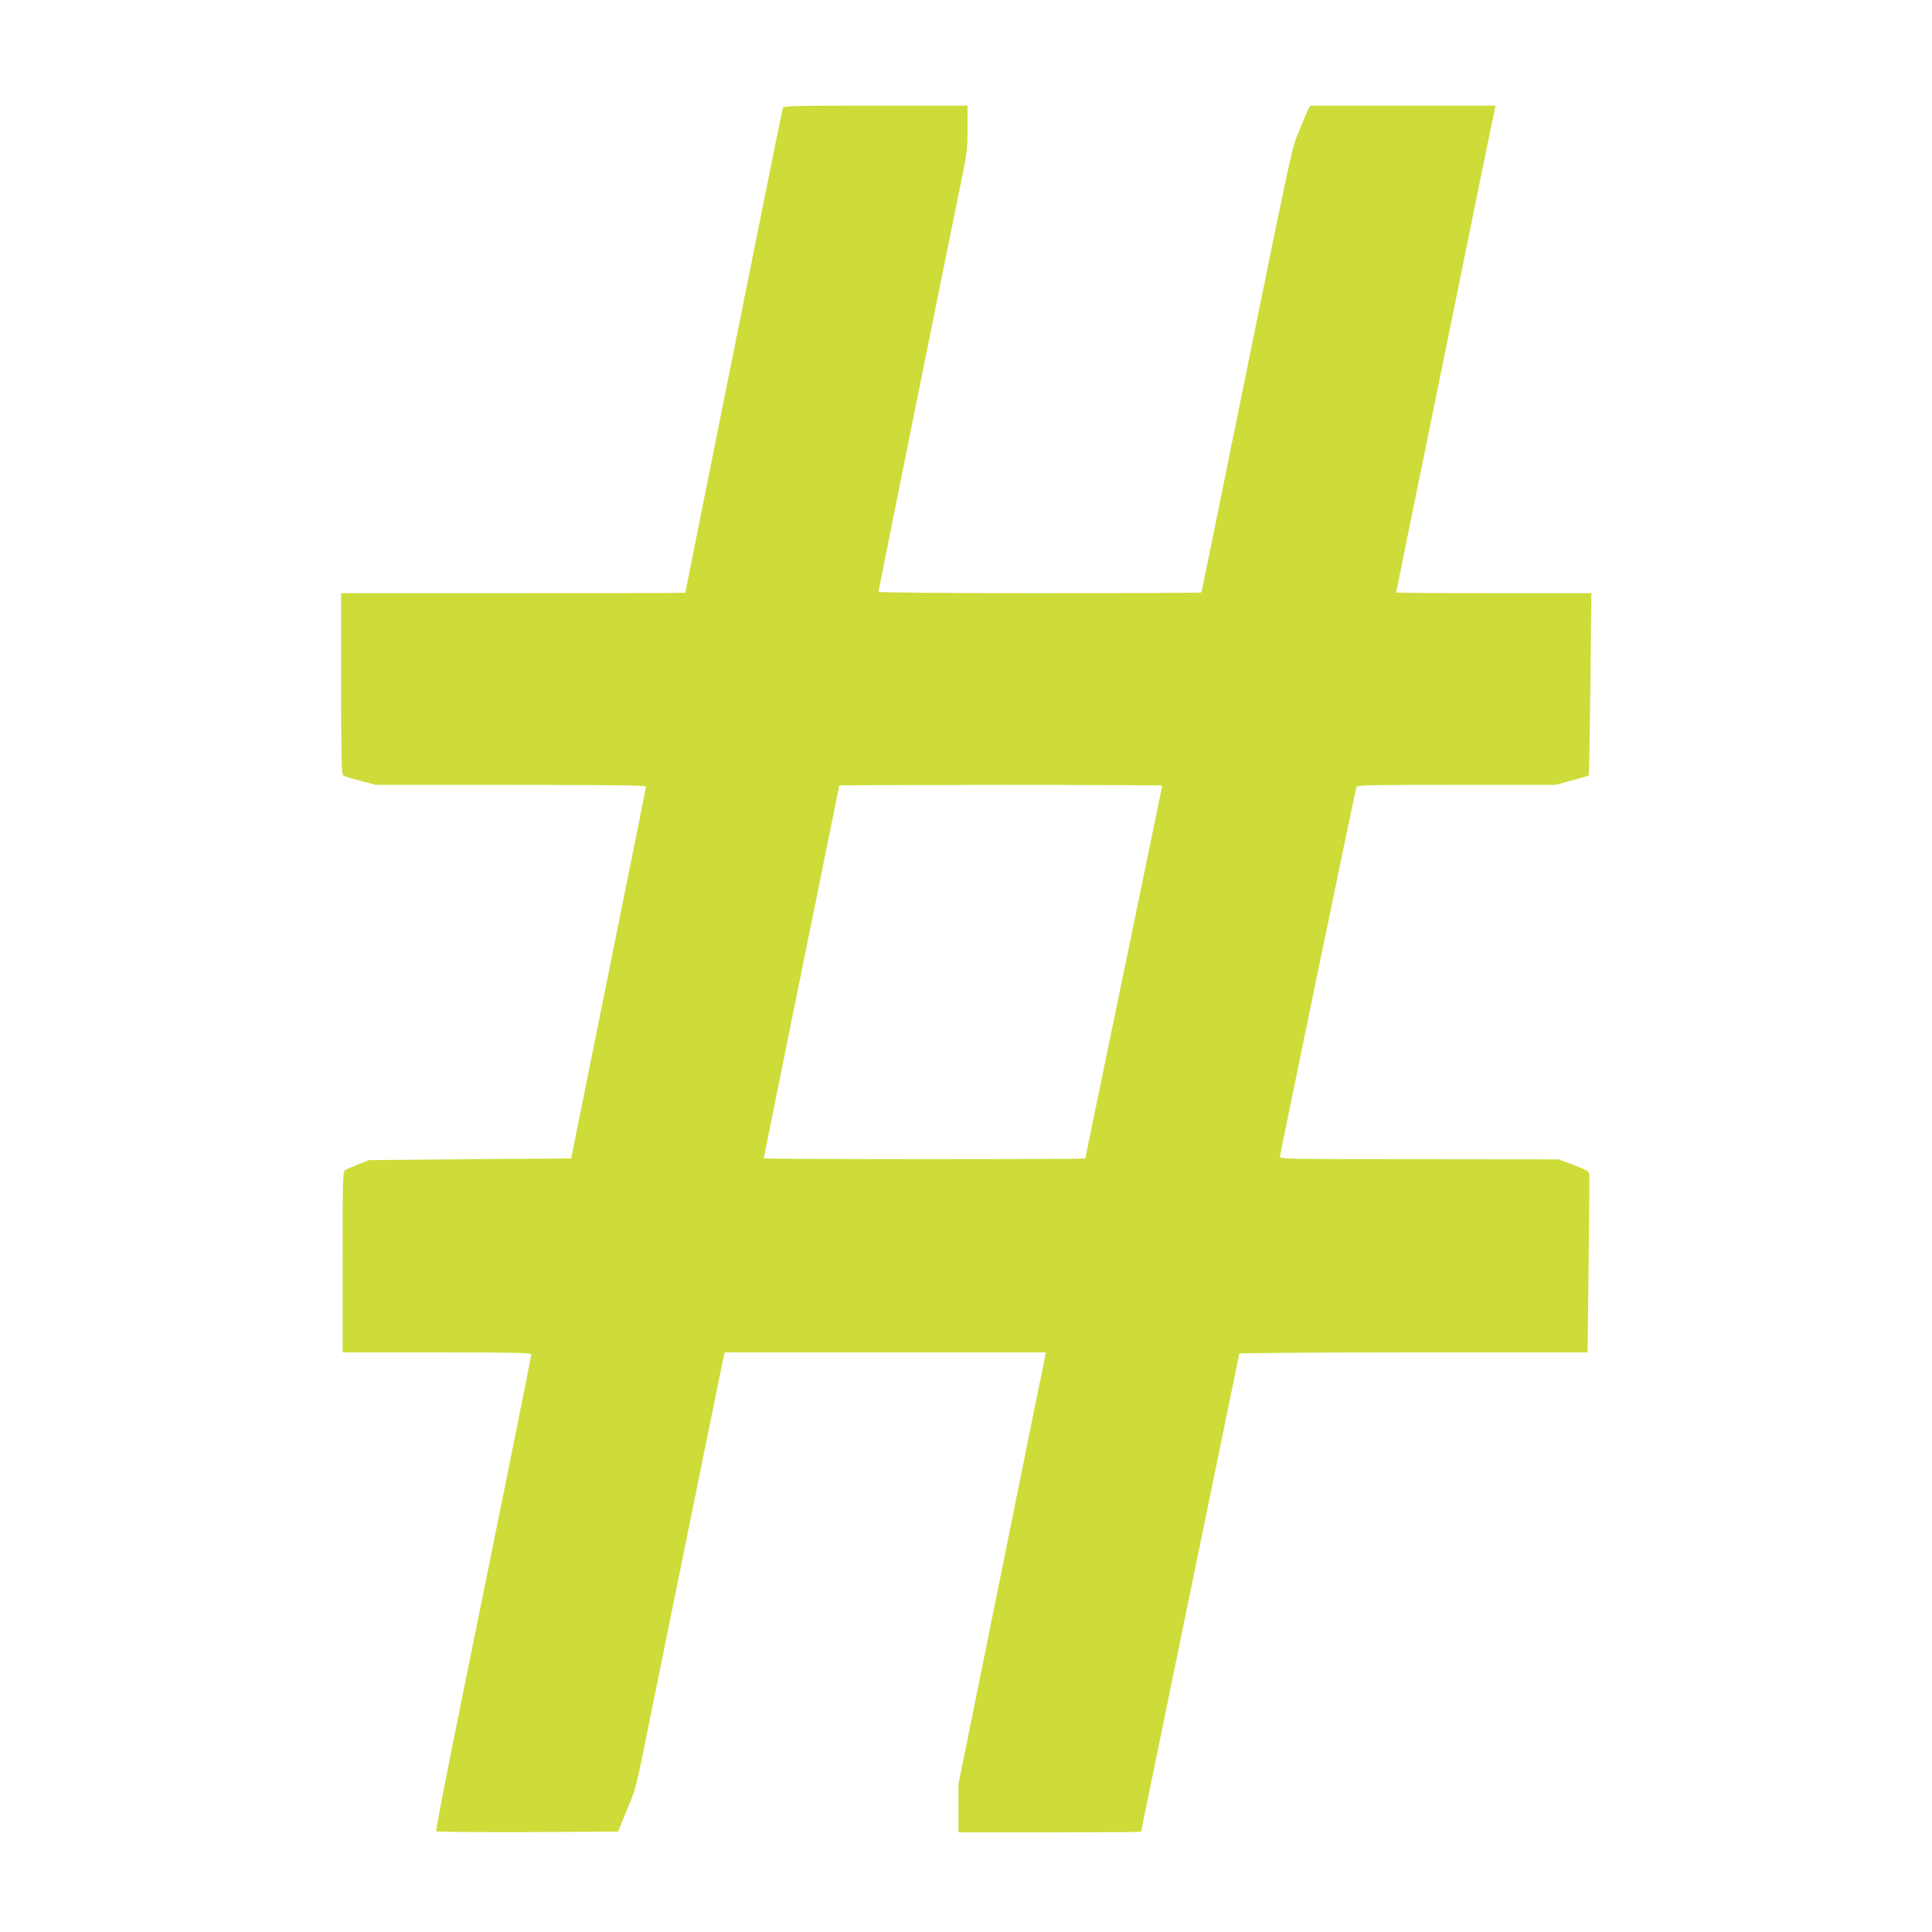
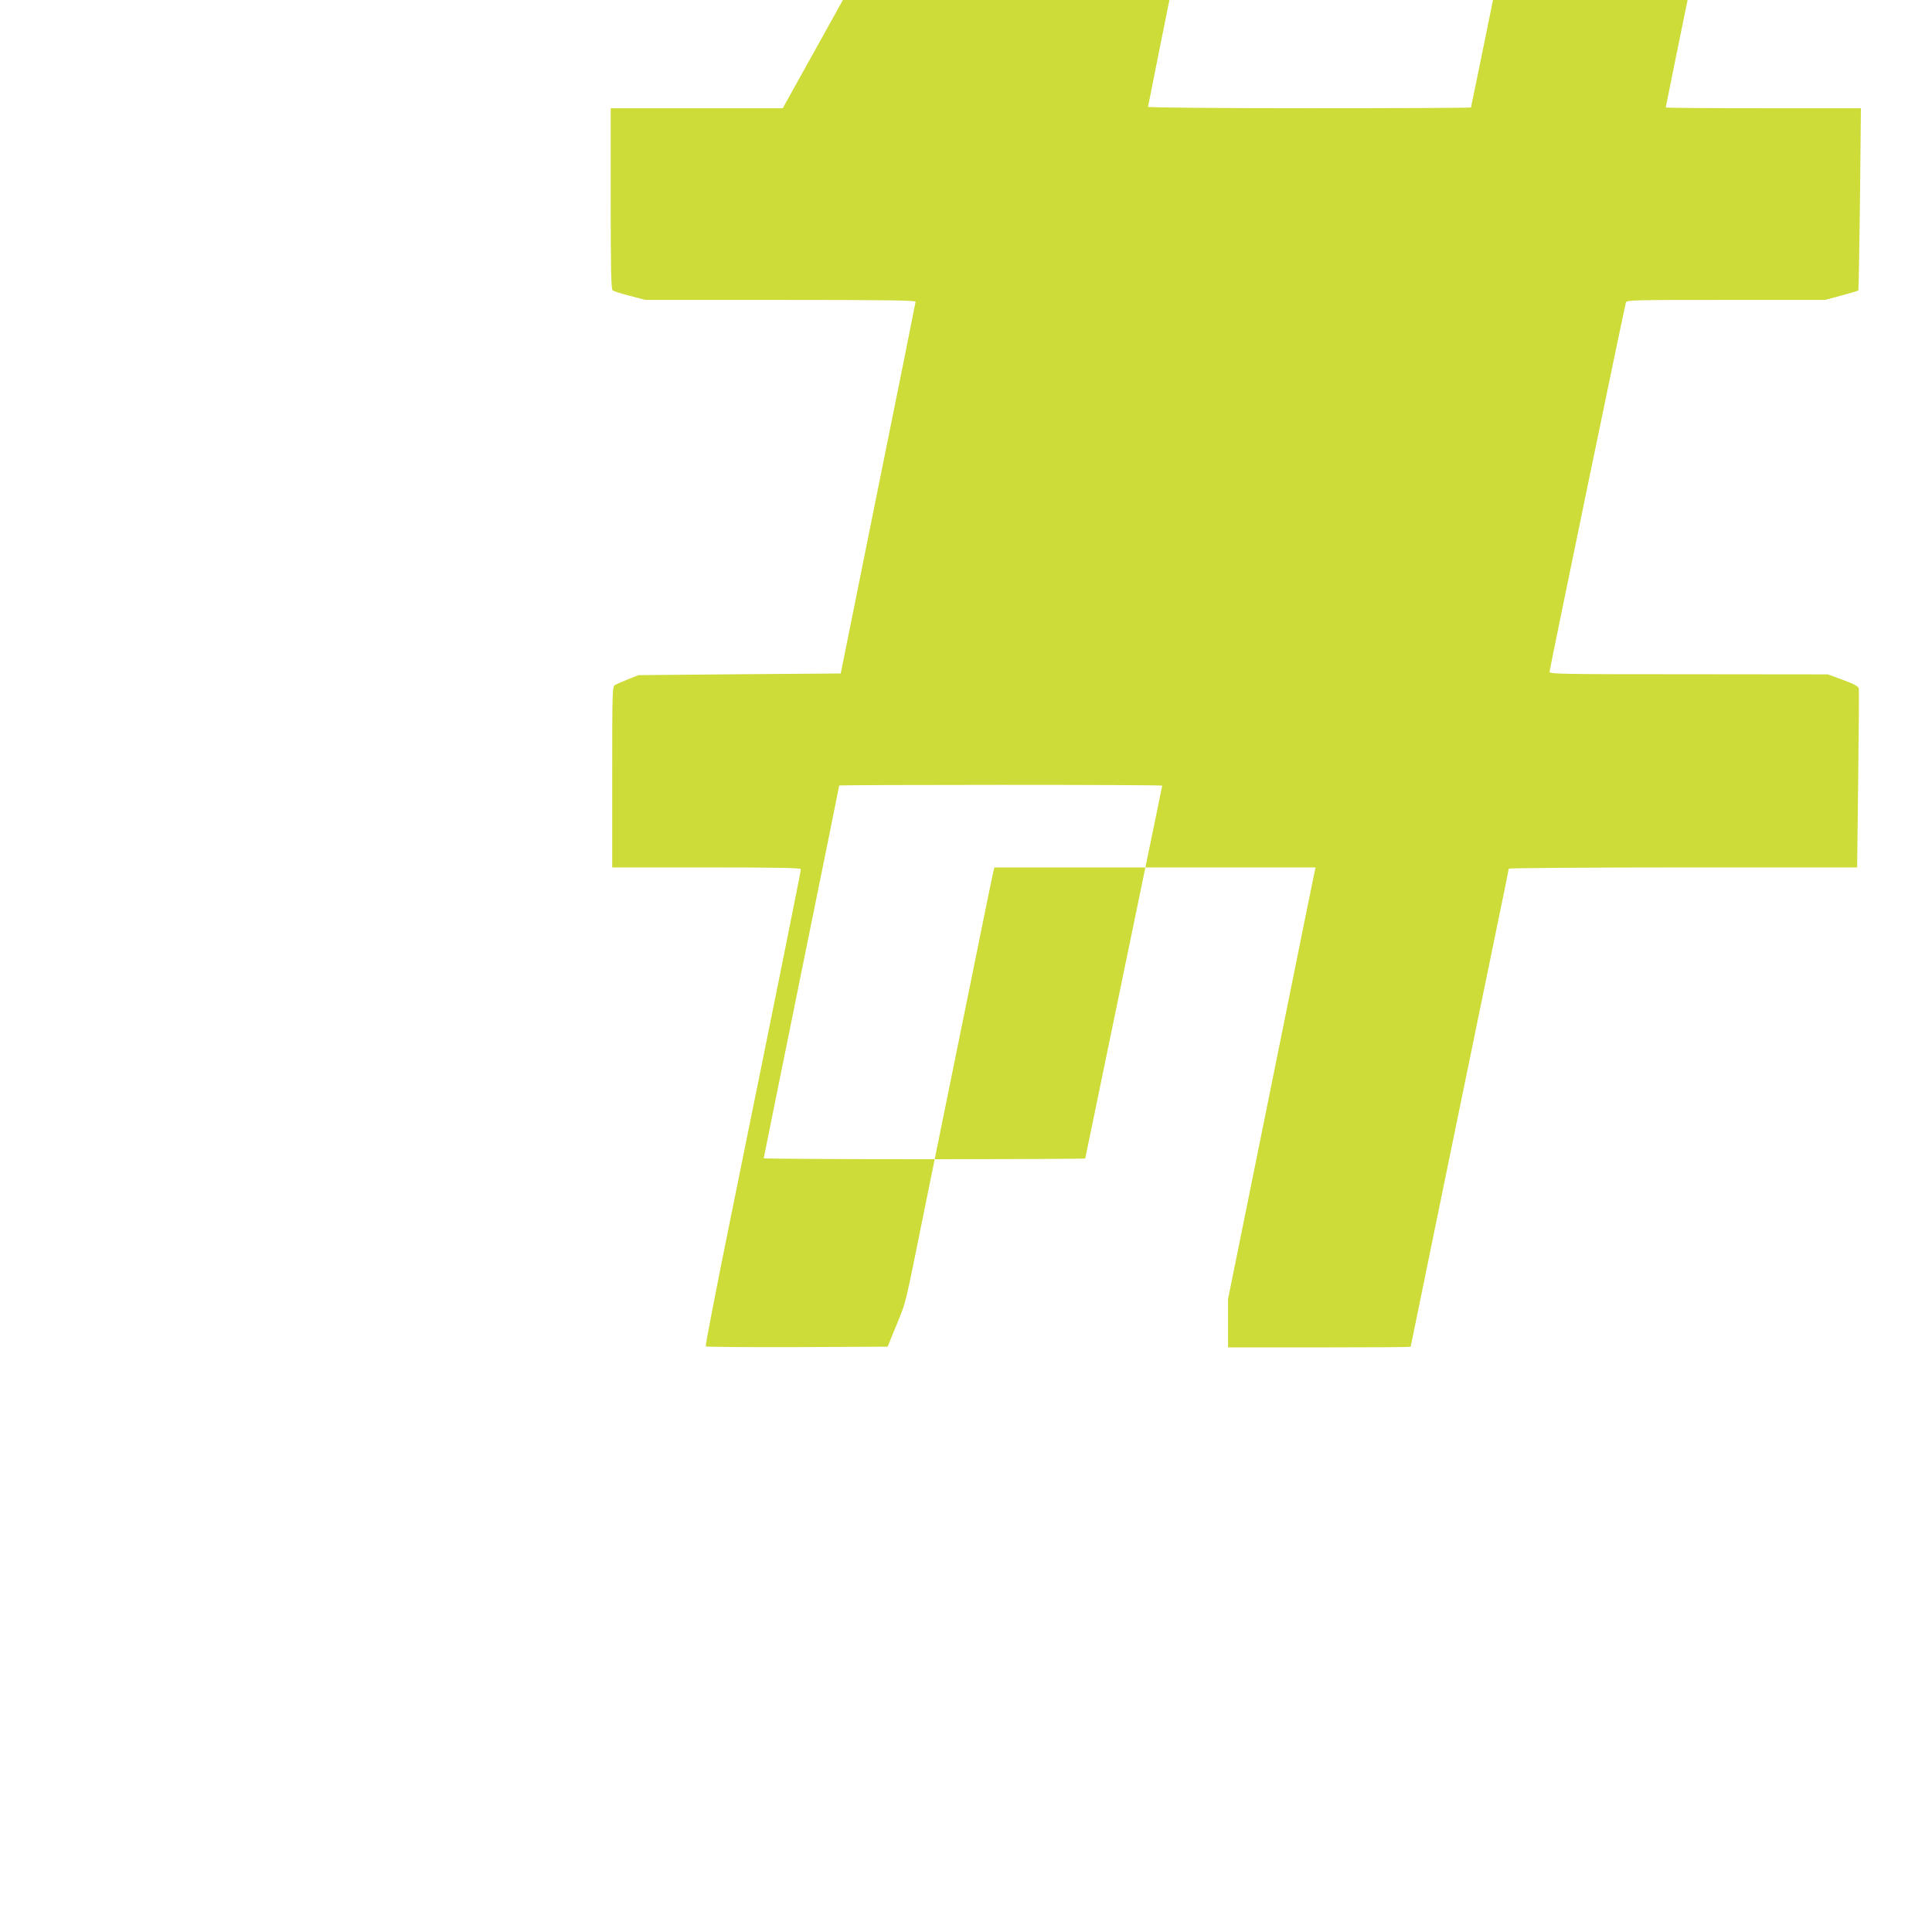
<svg xmlns="http://www.w3.org/2000/svg" version="1.0" width="1280pt" height="1280pt" viewBox="0 0 1280 1280" preserveAspectRatio="xMidYMid meet">
  <g transform="translate(0,1280) scale(0.1,-0.1)" fill="#cddc39" stroke="none">
-     <path d="M5186 12083 c-3 -10 -78 -378 -166 -818 -371 -1847 -480 -2389 -480 -2392 0 -2 -513 -3 -1140 -3 l-1140 0 0 -599 c0 -467 3 -601 13 -608 6 -5 58 -22 114 -36 l102 -27 895 0 c710 0 896 -3 896 -12 -1 -7 -112 -564 -249 -1238 l-247 -1225 -670 -5 -669 -6 -69 -27 c-37 -15 -77 -32 -87 -38 -18 -9 -19 -31 -19 -609 l0 -600 625 0 c493 0 625 -3 625 -12 0 -13 -148 -749 -459 -2278 -98 -481 -175 -878 -171 -883 3 -4 276 -6 606 -5 l599 3 57 140 c68 167 53 107 183 750 366 1799 446 2195 456 2238 l11 47 1064 0 1064 0 -5 -22 c-3 -13 -134 -656 -290 -1431 l-285 -1407 0 -160 0 -160 605 0 c333 0 605 2 605 4 0 4 403 1964 565 2751 47 225 85 413 85 417 0 4 519 8 1154 8 l1154 0 7 583 c4 320 6 591 4 602 -3 15 -29 29 -104 57 l-100 37 -922 1 c-841 0 -923 1 -923 16 0 15 495 2409 506 2447 5 16 45 17 662 17 l657 0 108 29 c60 16 110 31 113 33 2 3 7 275 11 606 l6 602 -646 0 c-356 0 -647 2 -647 5 0 3 108 536 241 1183 132 647 280 1372 328 1610 l89 432 -614 0 -613 0 -15 -27 c-8 -16 -35 -80 -60 -143 -51 -126 -28 -19 -432 -2005 -96 -473 -183 -902 -194 -952 -11 -51 -20 -95 -20 -98 0 -3 -481 -5 -1070 -5 -592 0 -1070 4 -1070 9 0 8 443 2206 545 2704 42 201 45 230 45 367 l0 150 -609 0 c-572 0 -610 -1 -615 -17z m2514 -4488 c0 -3 -115 -559 -255 -1236 -140 -676 -255 -1232 -255 -1234 0 -3 -479 -5 -1065 -5 -586 0 -1065 3 -1065 6 0 3 113 559 250 1236 138 676 250 1232 250 1234 0 2 482 4 1070 4 589 0 1070 -2 1070 -5z" />
+     <path d="M5186 12083 l-1140 0 0 -599 c0 -467 3 -601 13 -608 6 -5 58 -22 114 -36 l102 -27 895 0 c710 0 896 -3 896 -12 -1 -7 -112 -564 -249 -1238 l-247 -1225 -670 -5 -669 -6 -69 -27 c-37 -15 -77 -32 -87 -38 -18 -9 -19 -31 -19 -609 l0 -600 625 0 c493 0 625 -3 625 -12 0 -13 -148 -749 -459 -2278 -98 -481 -175 -878 -171 -883 3 -4 276 -6 606 -5 l599 3 57 140 c68 167 53 107 183 750 366 1799 446 2195 456 2238 l11 47 1064 0 1064 0 -5 -22 c-3 -13 -134 -656 -290 -1431 l-285 -1407 0 -160 0 -160 605 0 c333 0 605 2 605 4 0 4 403 1964 565 2751 47 225 85 413 85 417 0 4 519 8 1154 8 l1154 0 7 583 c4 320 6 591 4 602 -3 15 -29 29 -104 57 l-100 37 -922 1 c-841 0 -923 1 -923 16 0 15 495 2409 506 2447 5 16 45 17 662 17 l657 0 108 29 c60 16 110 31 113 33 2 3 7 275 11 606 l6 602 -646 0 c-356 0 -647 2 -647 5 0 3 108 536 241 1183 132 647 280 1372 328 1610 l89 432 -614 0 -613 0 -15 -27 c-8 -16 -35 -80 -60 -143 -51 -126 -28 -19 -432 -2005 -96 -473 -183 -902 -194 -952 -11 -51 -20 -95 -20 -98 0 -3 -481 -5 -1070 -5 -592 0 -1070 4 -1070 9 0 8 443 2206 545 2704 42 201 45 230 45 367 l0 150 -609 0 c-572 0 -610 -1 -615 -17z m2514 -4488 c0 -3 -115 -559 -255 -1236 -140 -676 -255 -1232 -255 -1234 0 -3 -479 -5 -1065 -5 -586 0 -1065 3 -1065 6 0 3 113 559 250 1236 138 676 250 1232 250 1234 0 2 482 4 1070 4 589 0 1070 -2 1070 -5z" />
  </g>
</svg>